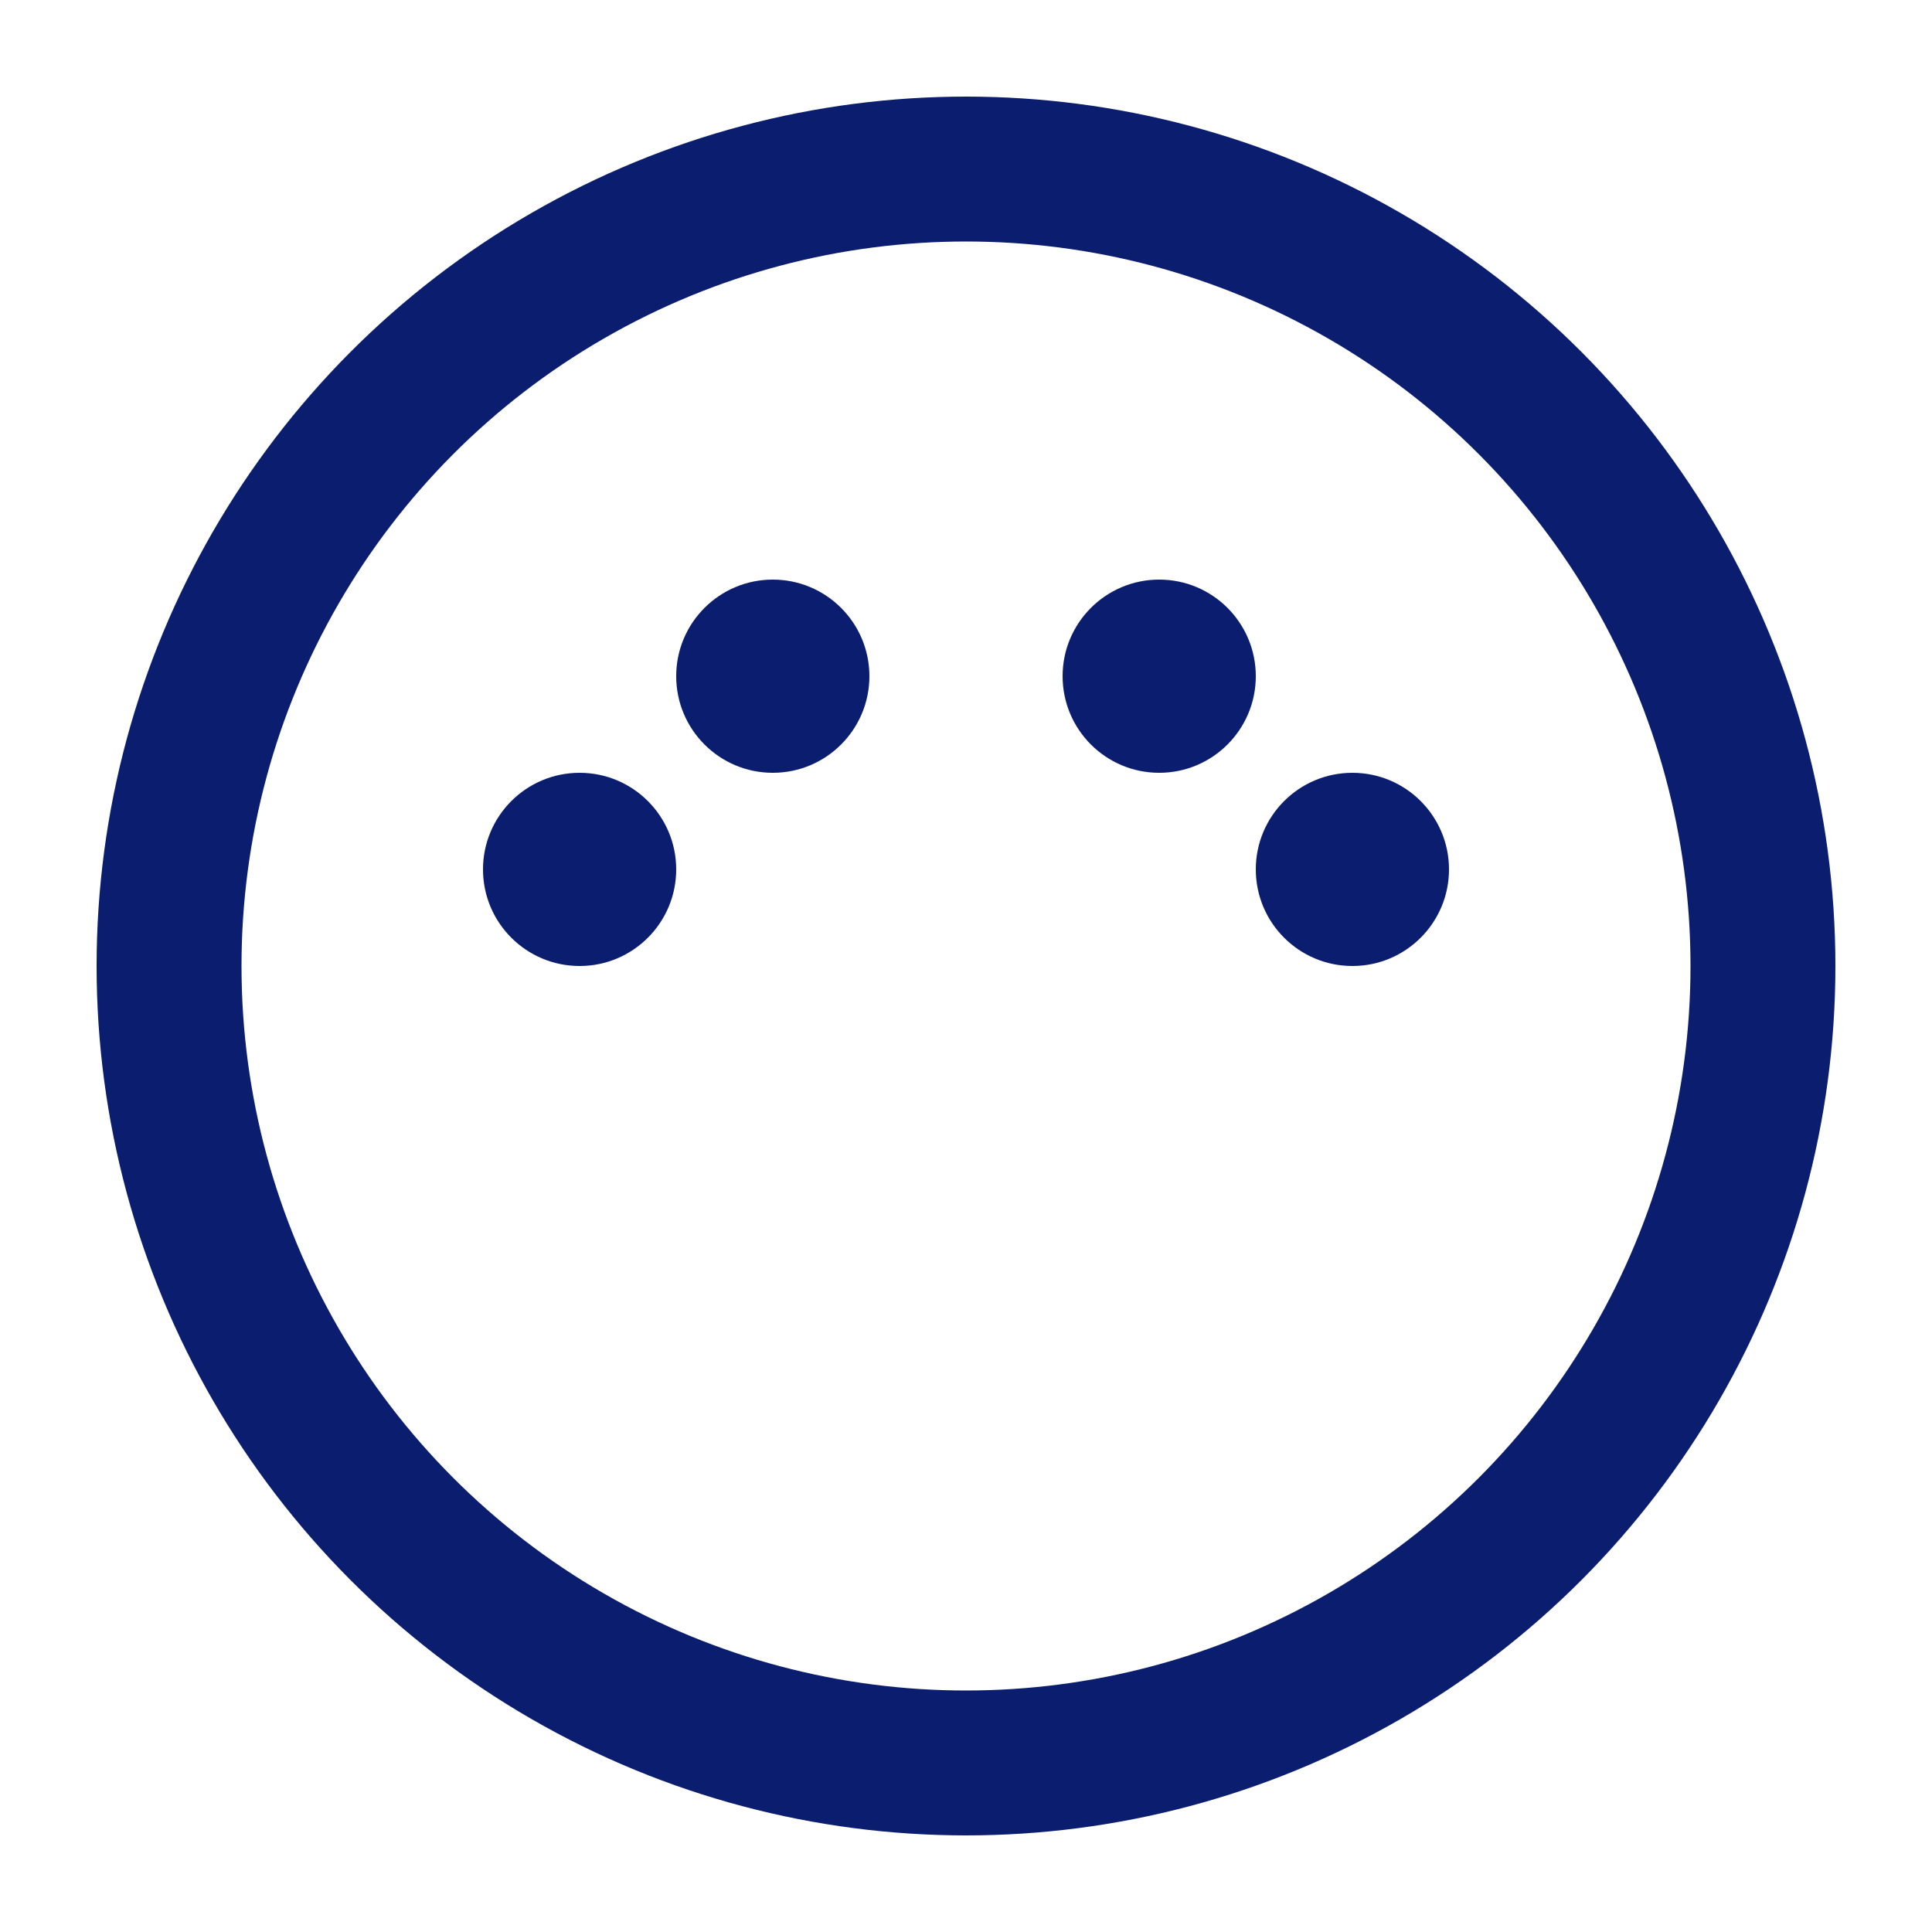
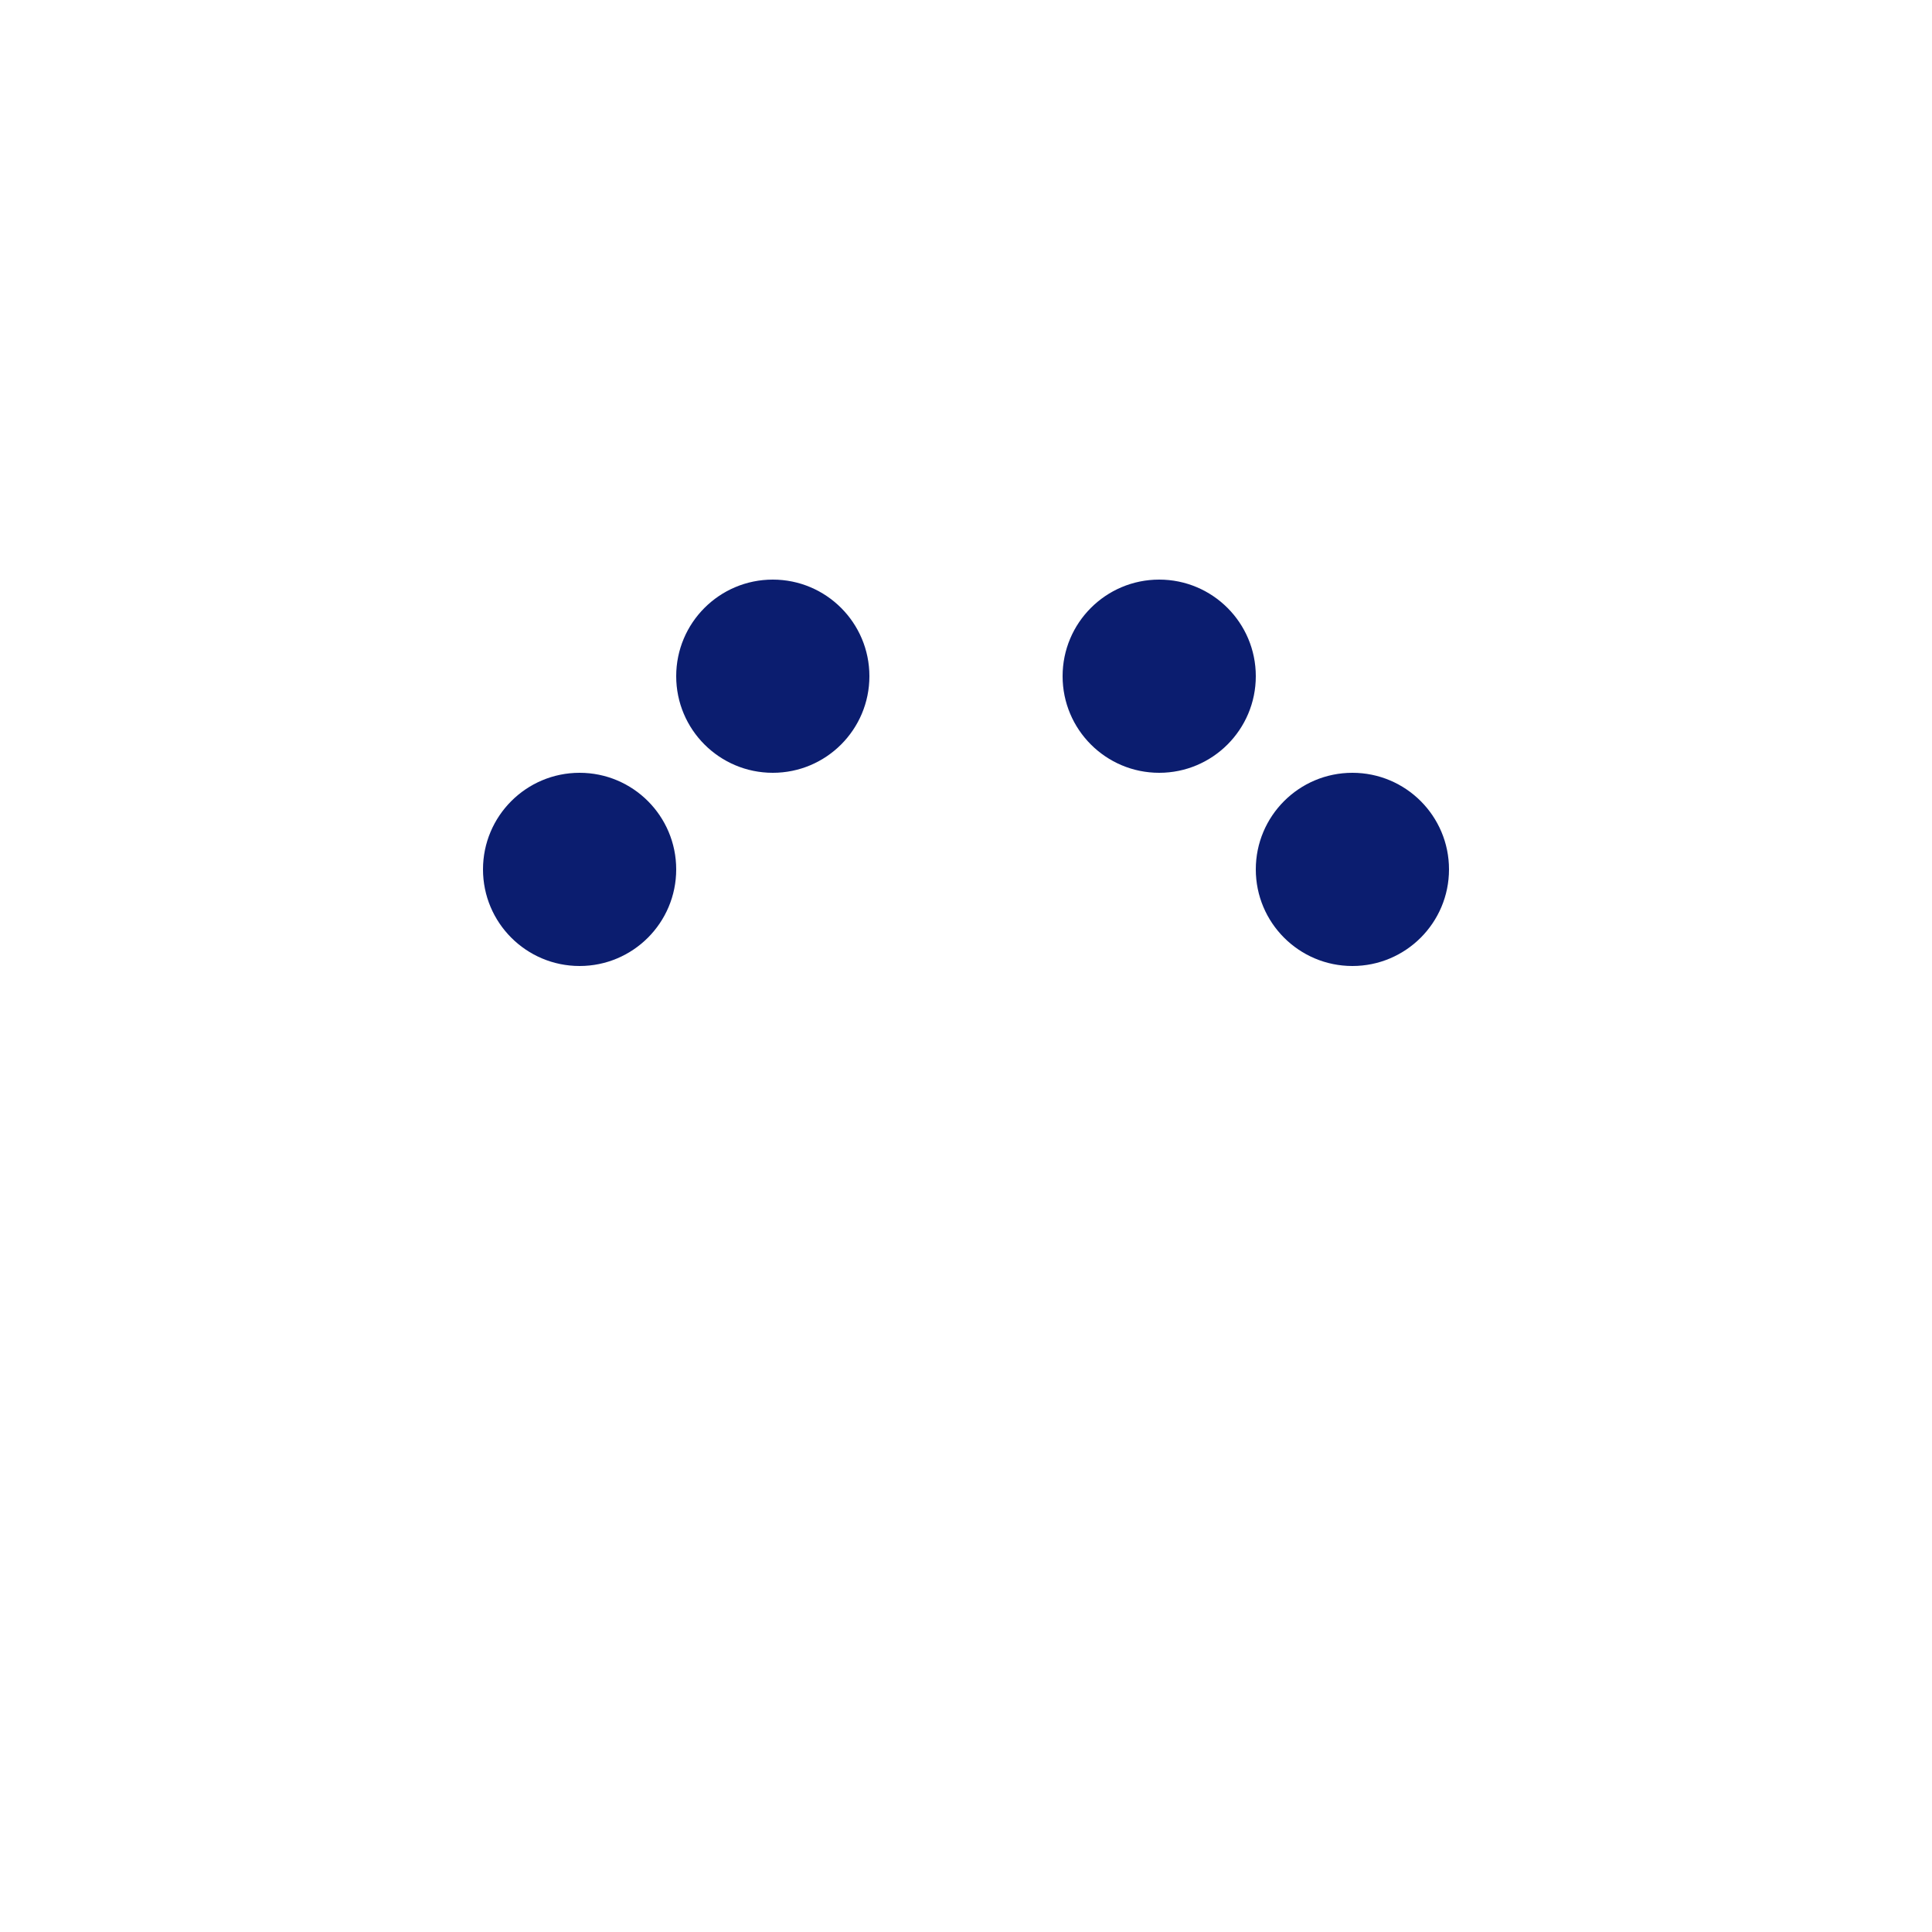
<svg xmlns="http://www.w3.org/2000/svg" width="20" height="20" viewBox="0 0 20 20" fill="none">
-   <circle cx="10" cy="10" r="8.25" stroke="#0B1D6F" stroke-width="1.5" />
  <circle cx="6" cy="9" r="1" fill="#0B1D6F" />
  <circle cx="8" cy="7" r="1" fill="#0B1D6F" />
  <circle cx="12" cy="7" r="1" fill="#0B1D6F" />
  <circle cx="14" cy="9" r="1" fill="#0B1D6F" />
</svg>